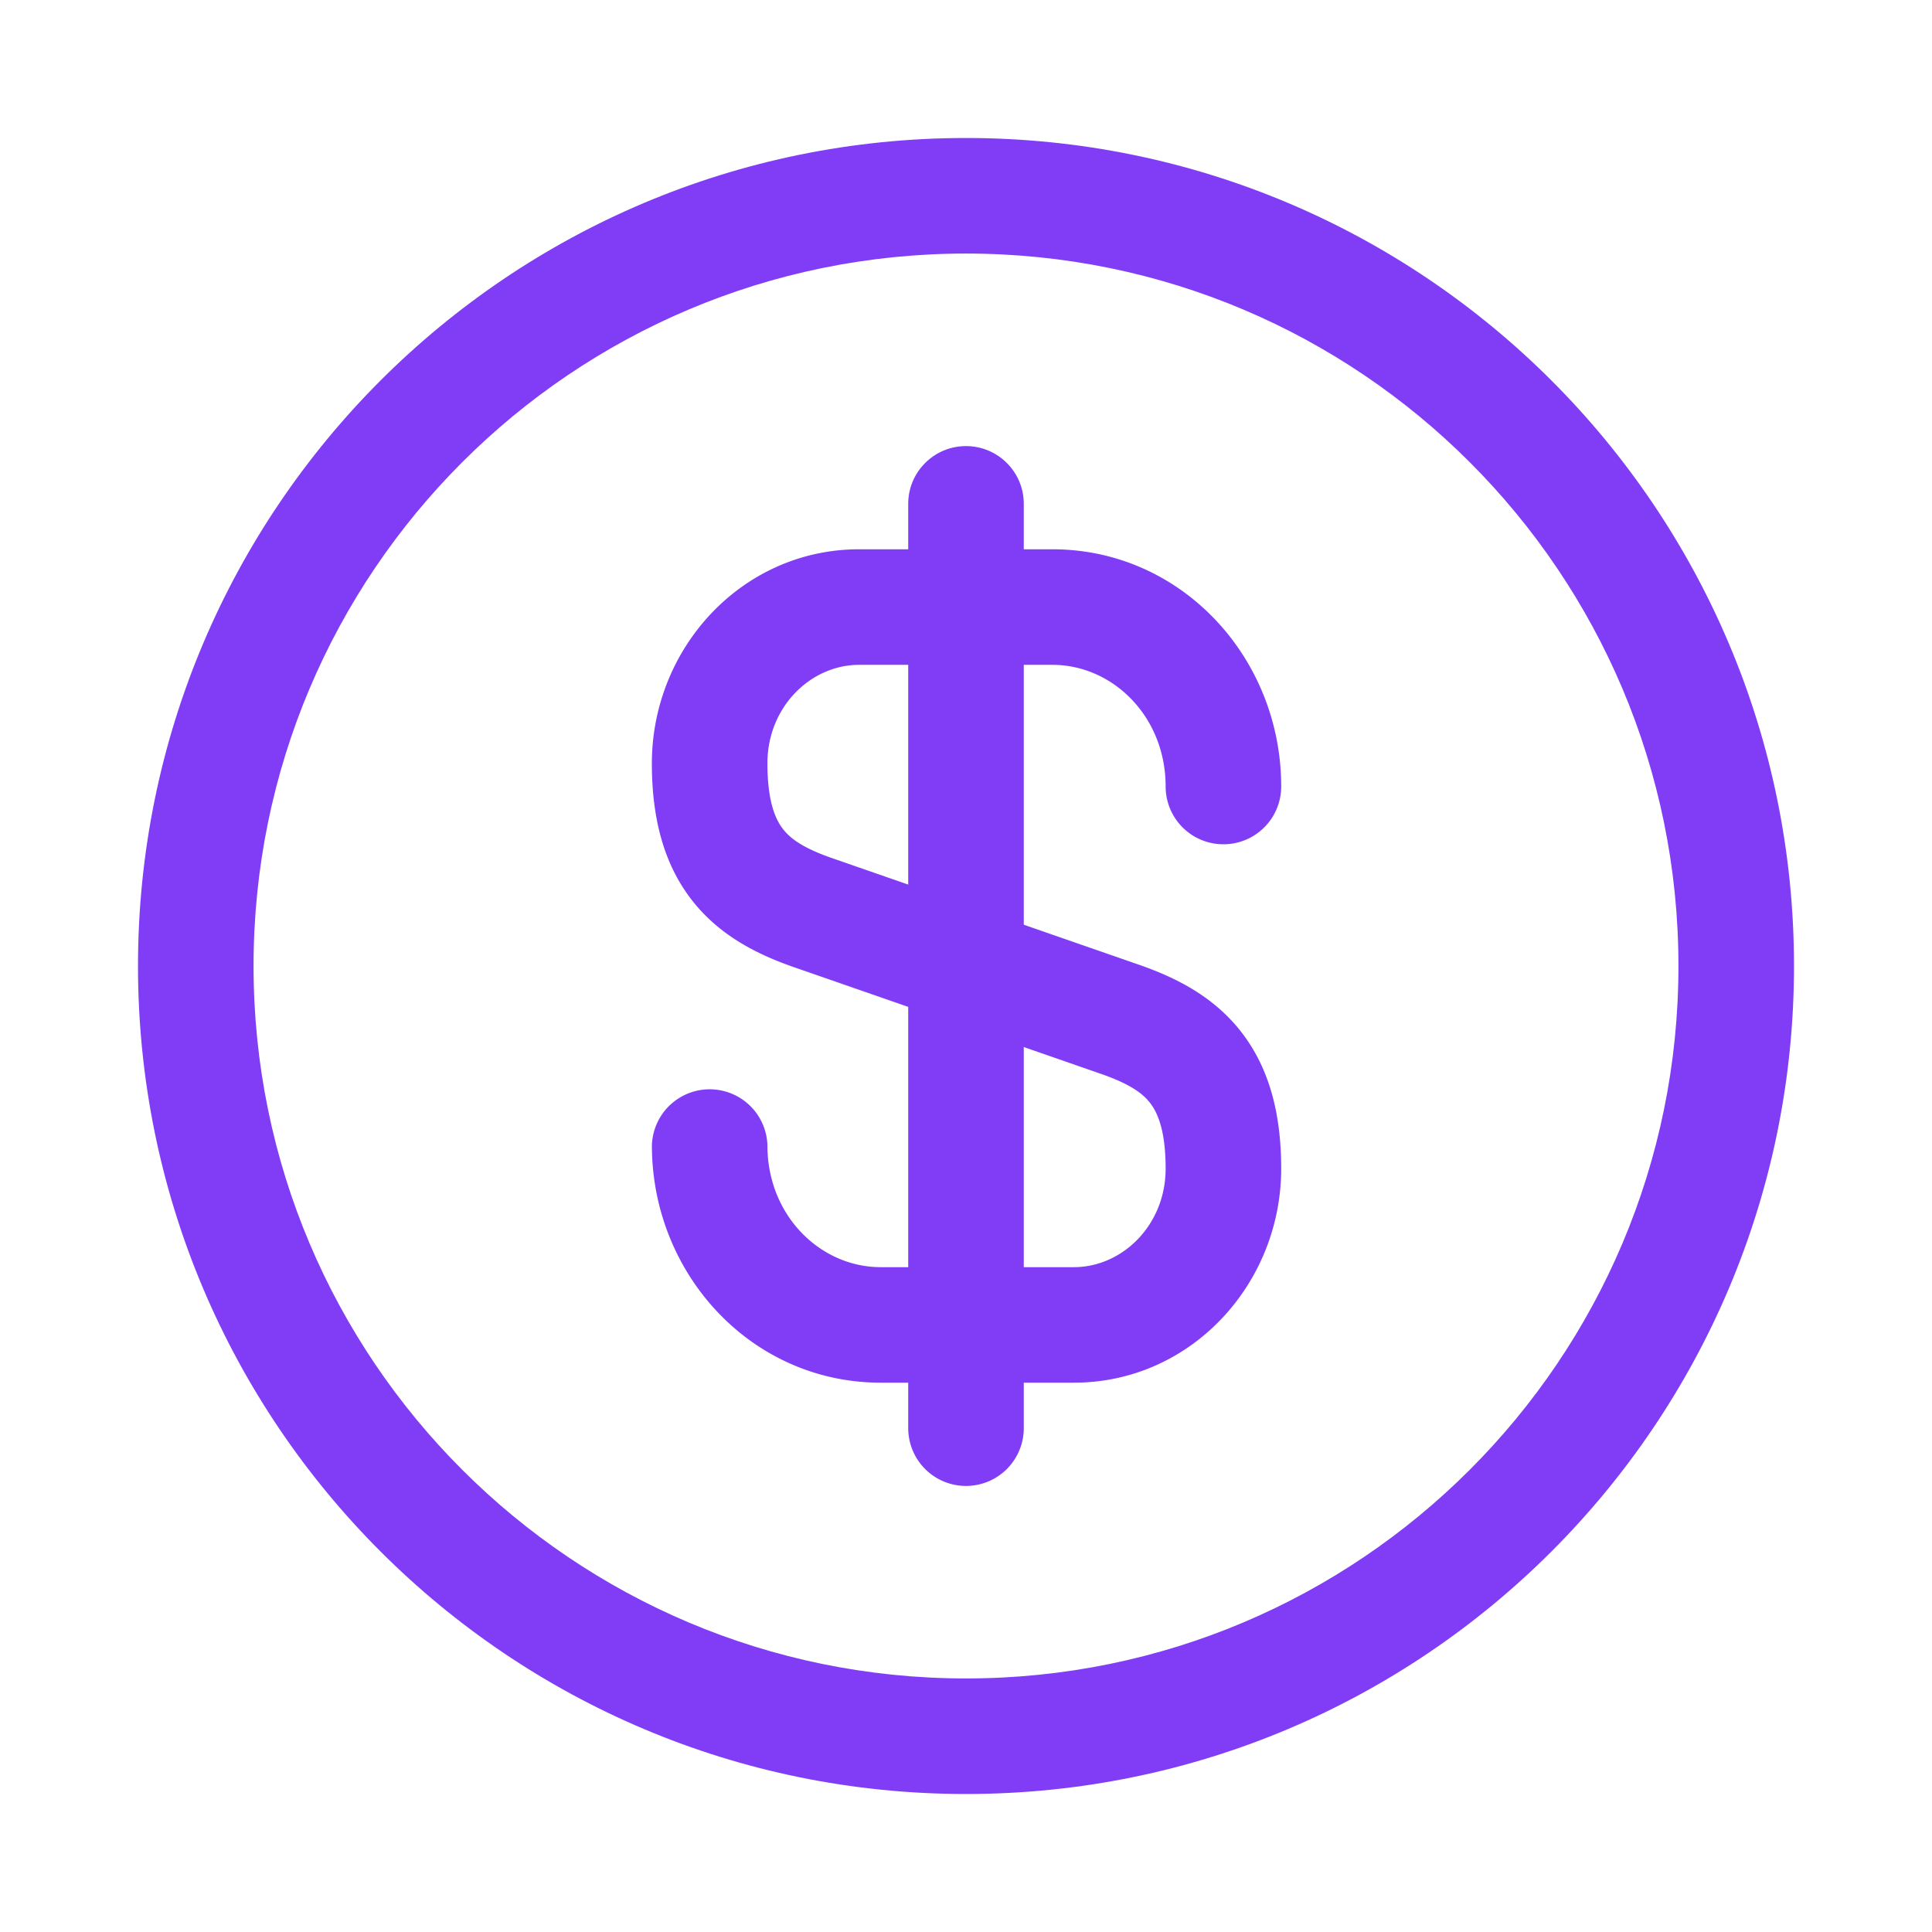
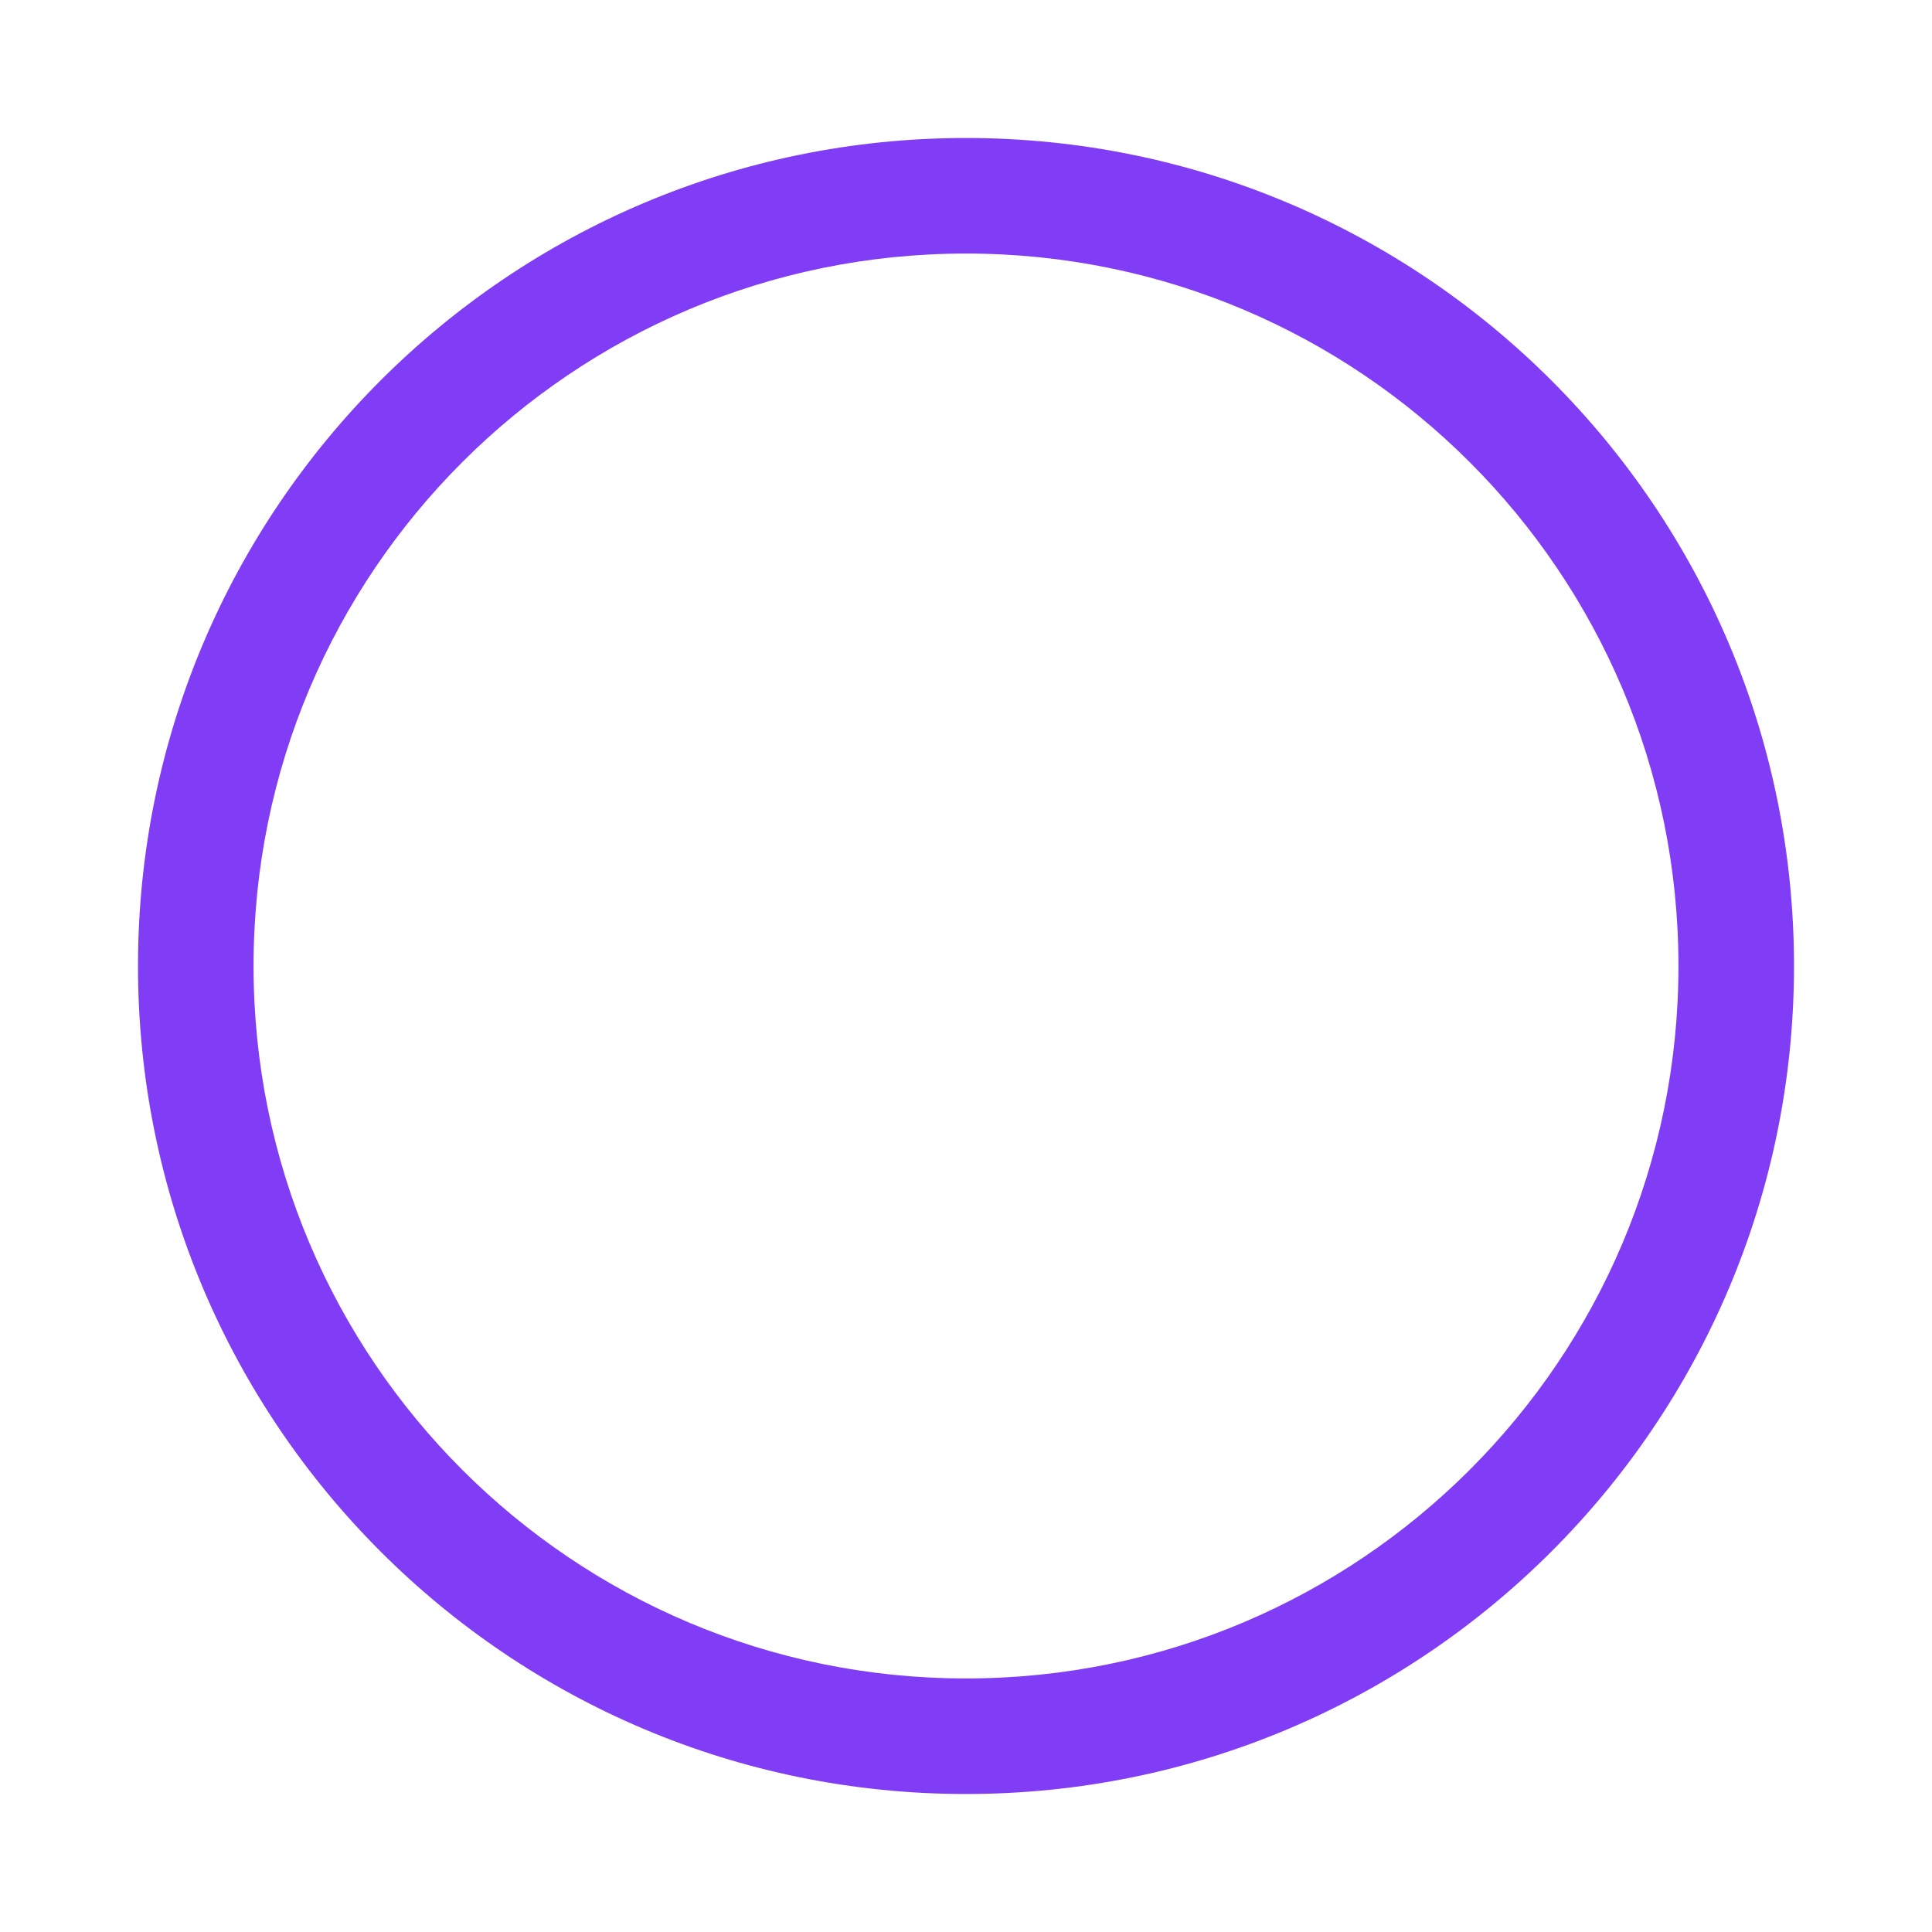
<svg xmlns="http://www.w3.org/2000/svg" width="42" height="42" fill="none">
-   <path fill="#803DF5" fill-rule="evenodd" d="M18.676 14.453c-1.045 0-1.993.907-1.993 2.143 0 .842.181 1.227.342 1.431.171.22.46.414 1.029.616l6.751 2.345c.752.267 1.568.666 2.17 1.435.614.783.877 1.78.877 2.98 0 2.515-1.967 4.655-4.505 4.655h-4.203c-2.81 0-4.972-2.362-4.972-5.157a1.256 1.256 0 0 1 2.511 0c0 1.525 1.152 2.646 2.462 2.646h4.202c1.045 0 1.993-.908 1.993-2.143 0-.842-.181-1.227-.342-1.432-.171-.219-.46-.413-1.029-.615l-6.751-2.346c-.752-.266-1.568-.666-2.17-1.434-.614-.784-.877-1.78-.877-2.981 0-2.515 1.967-4.655 4.505-4.655h4.203c2.81 0 4.973 2.362 4.973 5.157a1.256 1.256 0 1 1-2.512 0c0-1.524-1.152-2.645-2.462-2.645h-4.202Z" clip-rule="evenodd" />
-   <path fill="#803DF5" fill-rule="evenodd" d="M21 9.698c.694 0 1.256.562 1.256 1.255v20.094a1.256 1.256 0 1 1-2.512 0V10.953c0-.693.562-1.255 1.256-1.255Z" clip-rule="evenodd" />
  <path fill="#803DF5" fill-rule="evenodd" d="M21 5.512C12.446 5.512 5.512 12.446 5.512 21c0 8.554 6.934 15.488 15.488 15.488 8.554 0 15.488-6.934 15.488-15.488 0-8.554-6.934-15.488-15.488-15.488ZM3 21c0-9.941 8.059-18 18-18s18 8.059 18 18-8.059 18-18 18S3 30.941 3 21Z" clip-rule="evenodd" />
</svg>